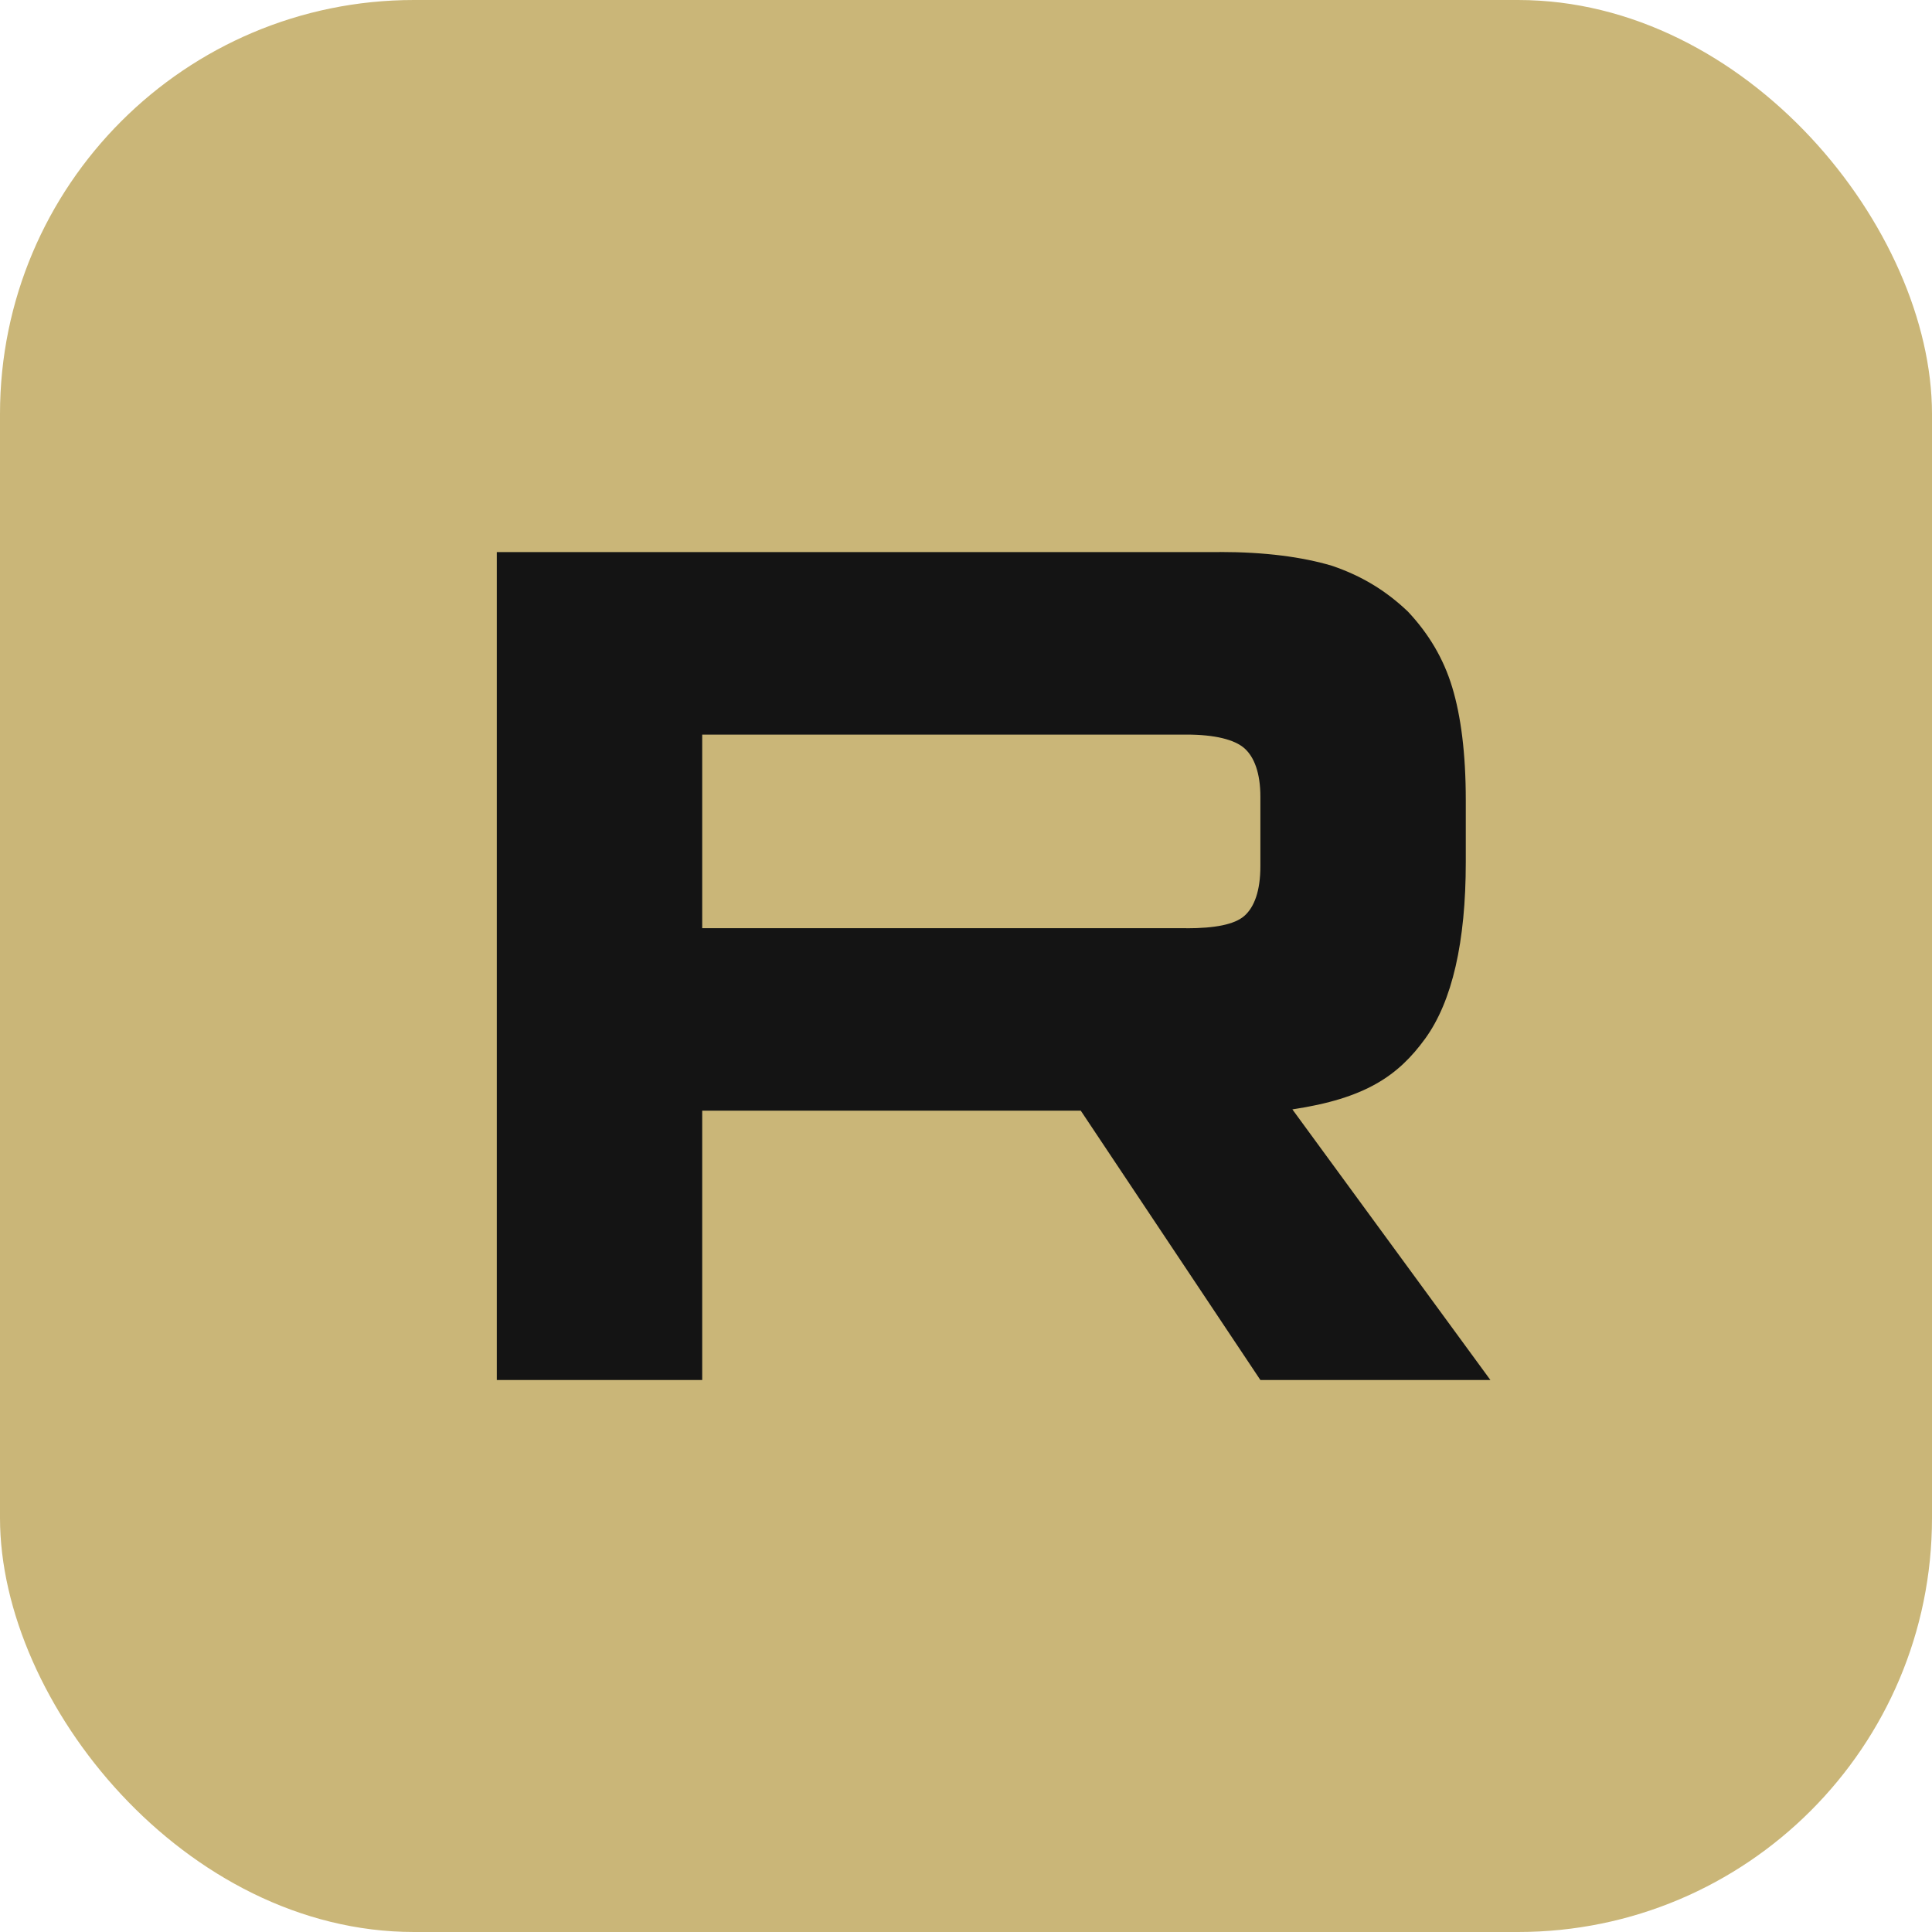
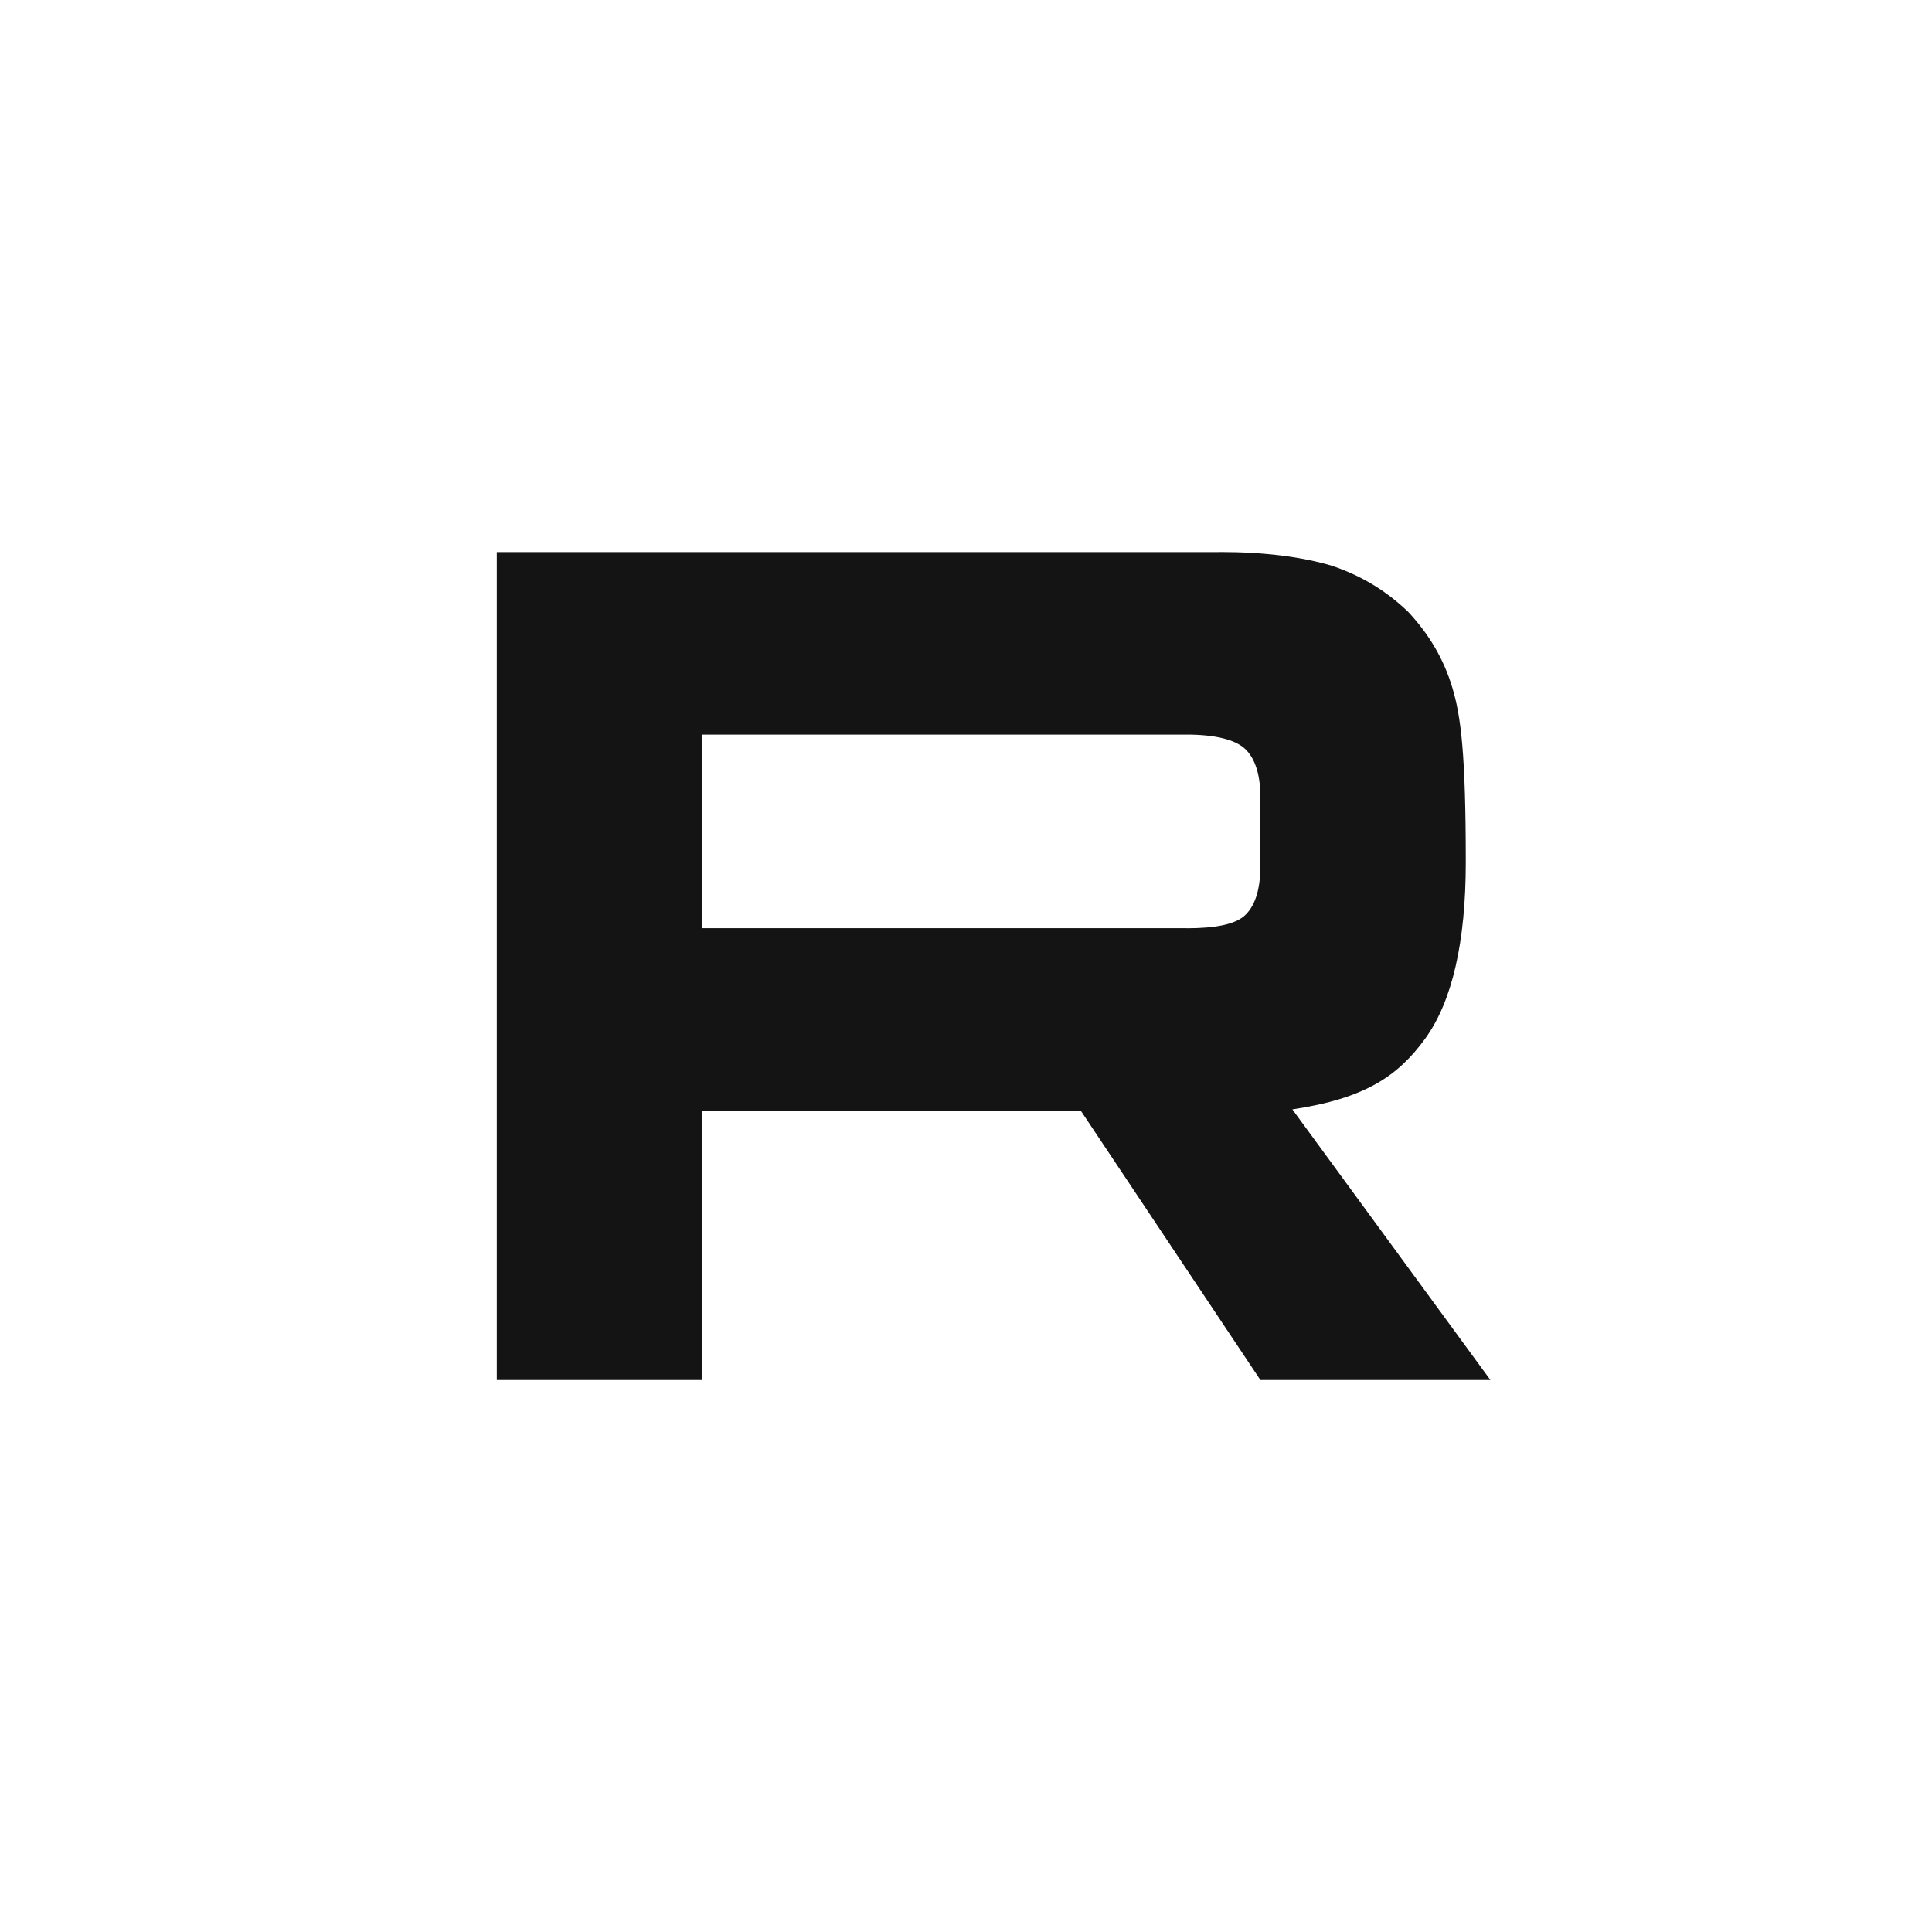
<svg xmlns="http://www.w3.org/2000/svg" width="70" height="70" viewBox="0 0 70 70" fill="none">
-   <rect width="70" height="70" rx="15" fill="#CAB678" />
-   <path d="M42.991 33.63H25.442V26.616H42.991C44.016 26.616 44.729 26.796 45.087 27.111C45.444 27.427 45.666 28.011 45.666 28.865V31.384C45.666 32.283 45.444 32.868 45.087 33.183C44.729 33.498 44.016 33.633 42.991 33.633V33.63ZM44.195 20.003H18V50H25.442V40.241H39.158L45.666 50H54L46.825 40.195C49.47 39.799 50.658 38.98 51.638 37.63C52.617 36.281 53.108 34.123 53.108 31.244V28.994C53.108 27.287 52.93 25.937 52.617 24.903C52.305 23.868 51.771 22.968 51.013 22.16C50.212 21.395 49.321 20.857 48.25 20.496C47.18 20.18 45.842 20 44.195 20V20.003Z" fill="#141414" />
+   <path d="M42.991 33.63H25.442V26.616H42.991C44.016 26.616 44.729 26.796 45.087 27.111C45.444 27.427 45.666 28.011 45.666 28.865V31.384C45.666 32.283 45.444 32.868 45.087 33.183C44.729 33.498 44.016 33.633 42.991 33.633V33.63ZM44.195 20.003H18V50H25.442V40.241H39.158L45.666 50H54L46.825 40.195C49.47 39.799 50.658 38.98 51.638 37.63C52.617 36.281 53.108 34.123 53.108 31.244C53.108 27.287 52.93 25.937 52.617 24.903C52.305 23.868 51.771 22.968 51.013 22.16C50.212 21.395 49.321 20.857 48.25 20.496C47.18 20.18 45.842 20 44.195 20V20.003Z" fill="#141414" />
</svg>